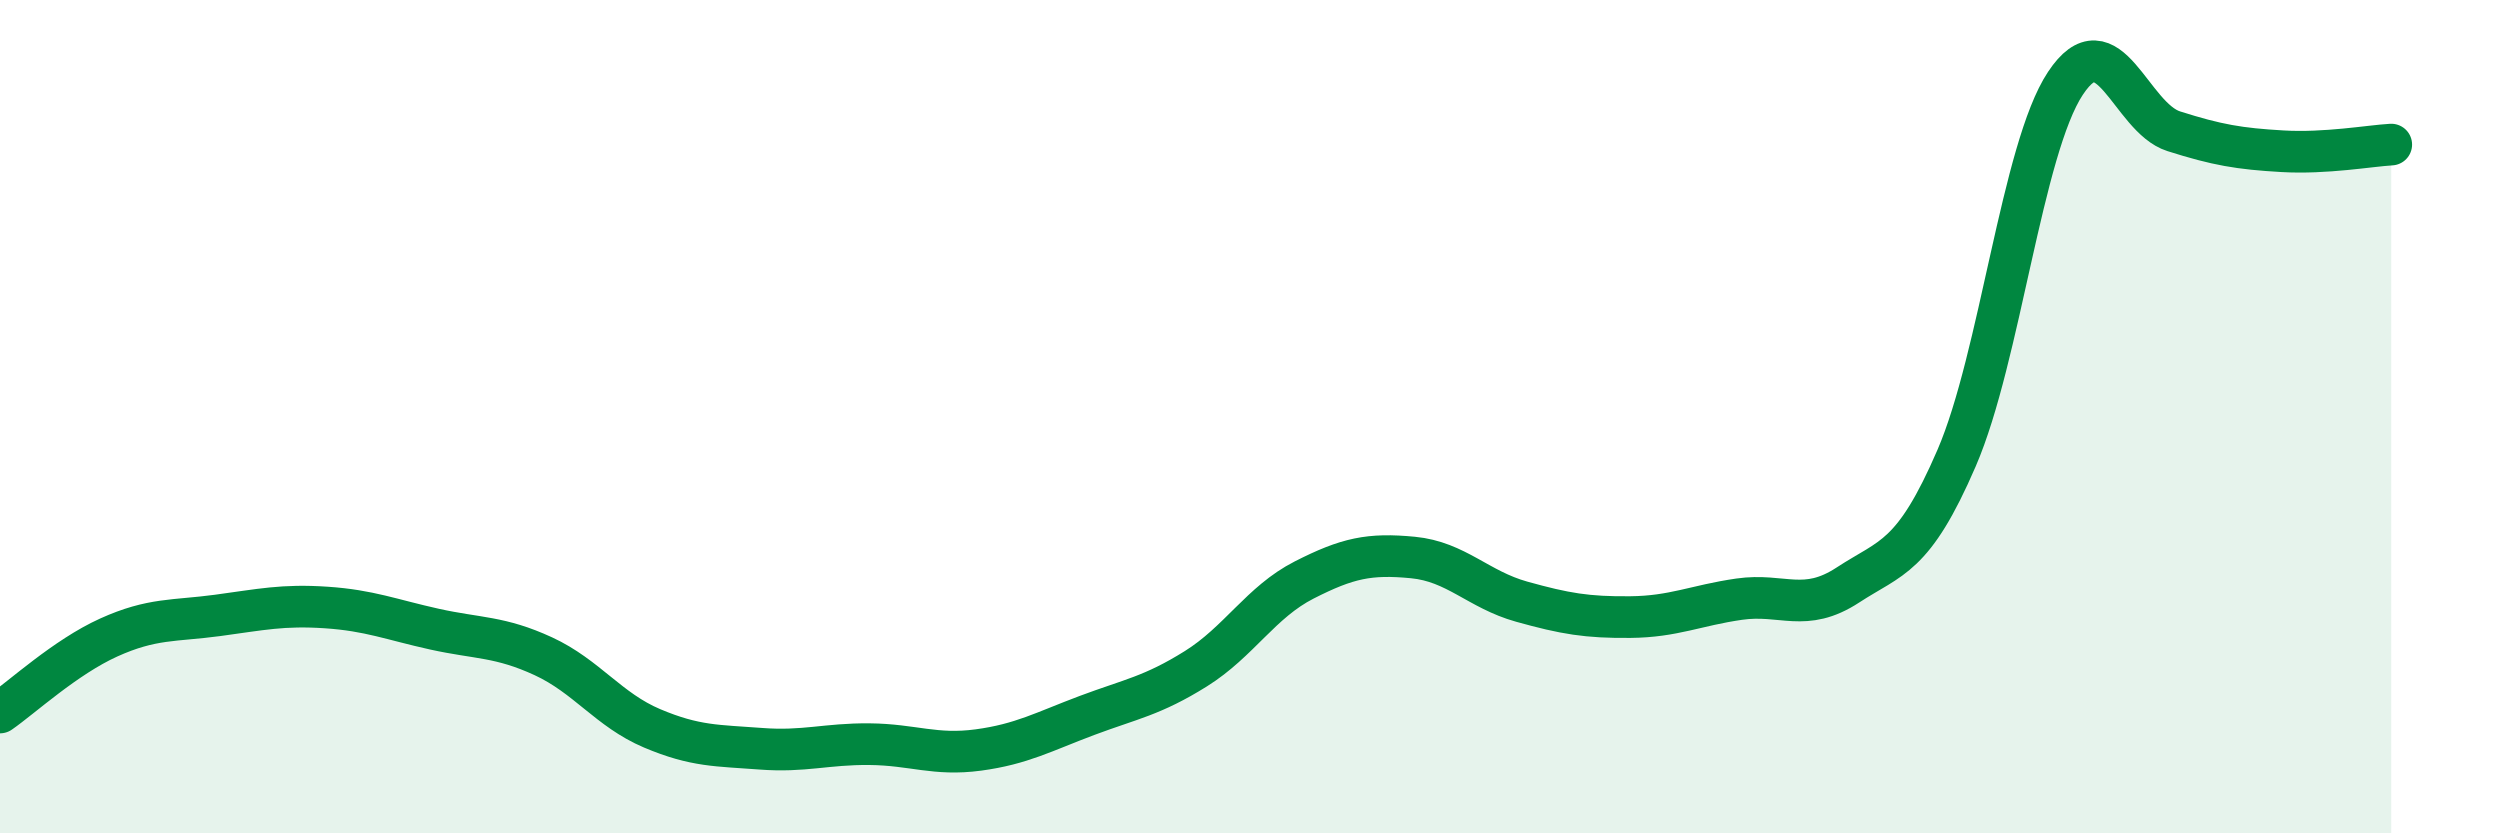
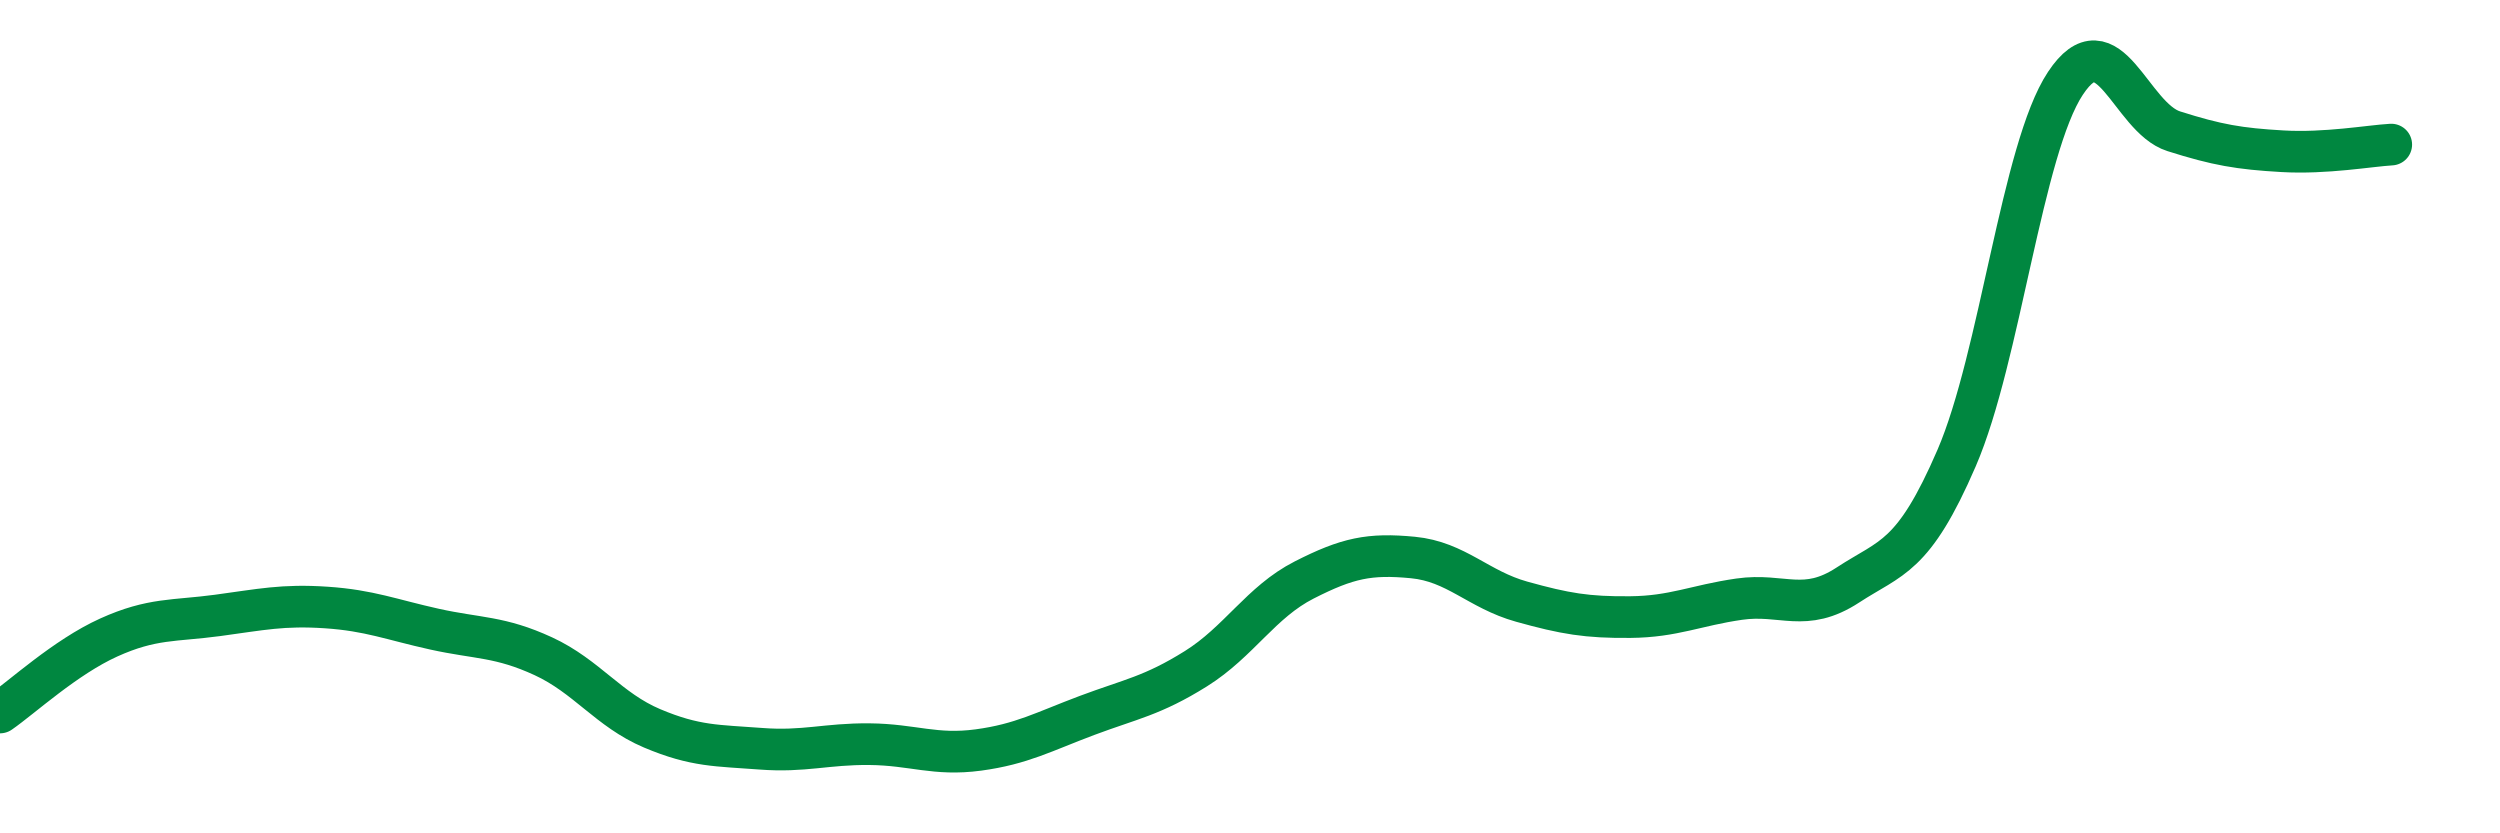
<svg xmlns="http://www.w3.org/2000/svg" width="60" height="20" viewBox="0 0 60 20">
-   <path d="M 0,17.1 C 0.52,16.74 1.57,15.77 2.61,15.3 C 3.65,14.83 4.18,14.91 5.22,14.77 C 6.26,14.63 6.79,14.51 7.83,14.58 C 8.87,14.65 9.39,14.87 10.43,15.1 C 11.47,15.33 12,15.27 13.04,15.75 C 14.08,16.23 14.61,17.04 15.65,17.48 C 16.69,17.92 17.22,17.89 18.26,17.97 C 19.3,18.05 19.83,17.85 20.87,17.86 C 21.91,17.87 22.44,18.14 23.48,18 C 24.52,17.86 25.05,17.56 26.09,17.17 C 27.13,16.78 27.66,16.7 28.7,16.05 C 29.74,15.4 30.26,14.45 31.3,13.92 C 32.34,13.39 32.87,13.28 33.91,13.38 C 34.95,13.48 35.48,14.15 36.52,14.44 C 37.56,14.73 38.09,14.82 39.13,14.81 C 40.17,14.8 40.7,14.53 41.74,14.38 C 42.78,14.23 43.31,14.72 44.35,14.04 C 45.39,13.36 45.92,13.4 46.96,10.99 C 48,8.58 48.53,3.57 49.57,2 C 50.61,0.43 51.13,2.82 52.17,3.15 C 53.21,3.48 53.74,3.57 54.78,3.63 C 55.82,3.69 56.87,3.5 57.39,3.47L57.39 20L0 20Z" fill="#008740" opacity="0.1" stroke-linecap="round" stroke-linejoin="round" />
  <path d="M 0,17.1 C 0.52,16.74 1.57,15.77 2.61,15.3 C 3.65,14.83 4.18,14.91 5.22,14.77 C 6.26,14.63 6.79,14.51 7.83,14.58 C 8.87,14.65 9.39,14.87 10.43,15.1 C 11.47,15.33 12,15.27 13.04,15.75 C 14.08,16.23 14.61,17.04 15.65,17.48 C 16.69,17.92 17.22,17.89 18.26,17.97 C 19.3,18.05 19.83,17.85 20.87,17.86 C 21.91,17.87 22.44,18.14 23.48,18 C 24.52,17.86 25.05,17.56 26.09,17.17 C 27.13,16.78 27.66,16.7 28.7,16.05 C 29.74,15.4 30.26,14.45 31.3,13.92 C 32.34,13.39 32.87,13.28 33.91,13.38 C 34.95,13.48 35.48,14.15 36.52,14.44 C 37.56,14.73 38.09,14.82 39.13,14.81 C 40.17,14.8 40.7,14.53 41.74,14.38 C 42.78,14.23 43.31,14.72 44.35,14.04 C 45.39,13.36 45.92,13.4 46.96,10.99 C 48,8.58 48.53,3.57 49.57,2 C 50.61,0.43 51.13,2.82 52.17,3.15 C 53.21,3.48 53.74,3.57 54.78,3.63 C 55.82,3.69 56.87,3.5 57.39,3.47" stroke="#008740" stroke-width="1" fill="none" stroke-linecap="round" stroke-linejoin="round" />
</svg>